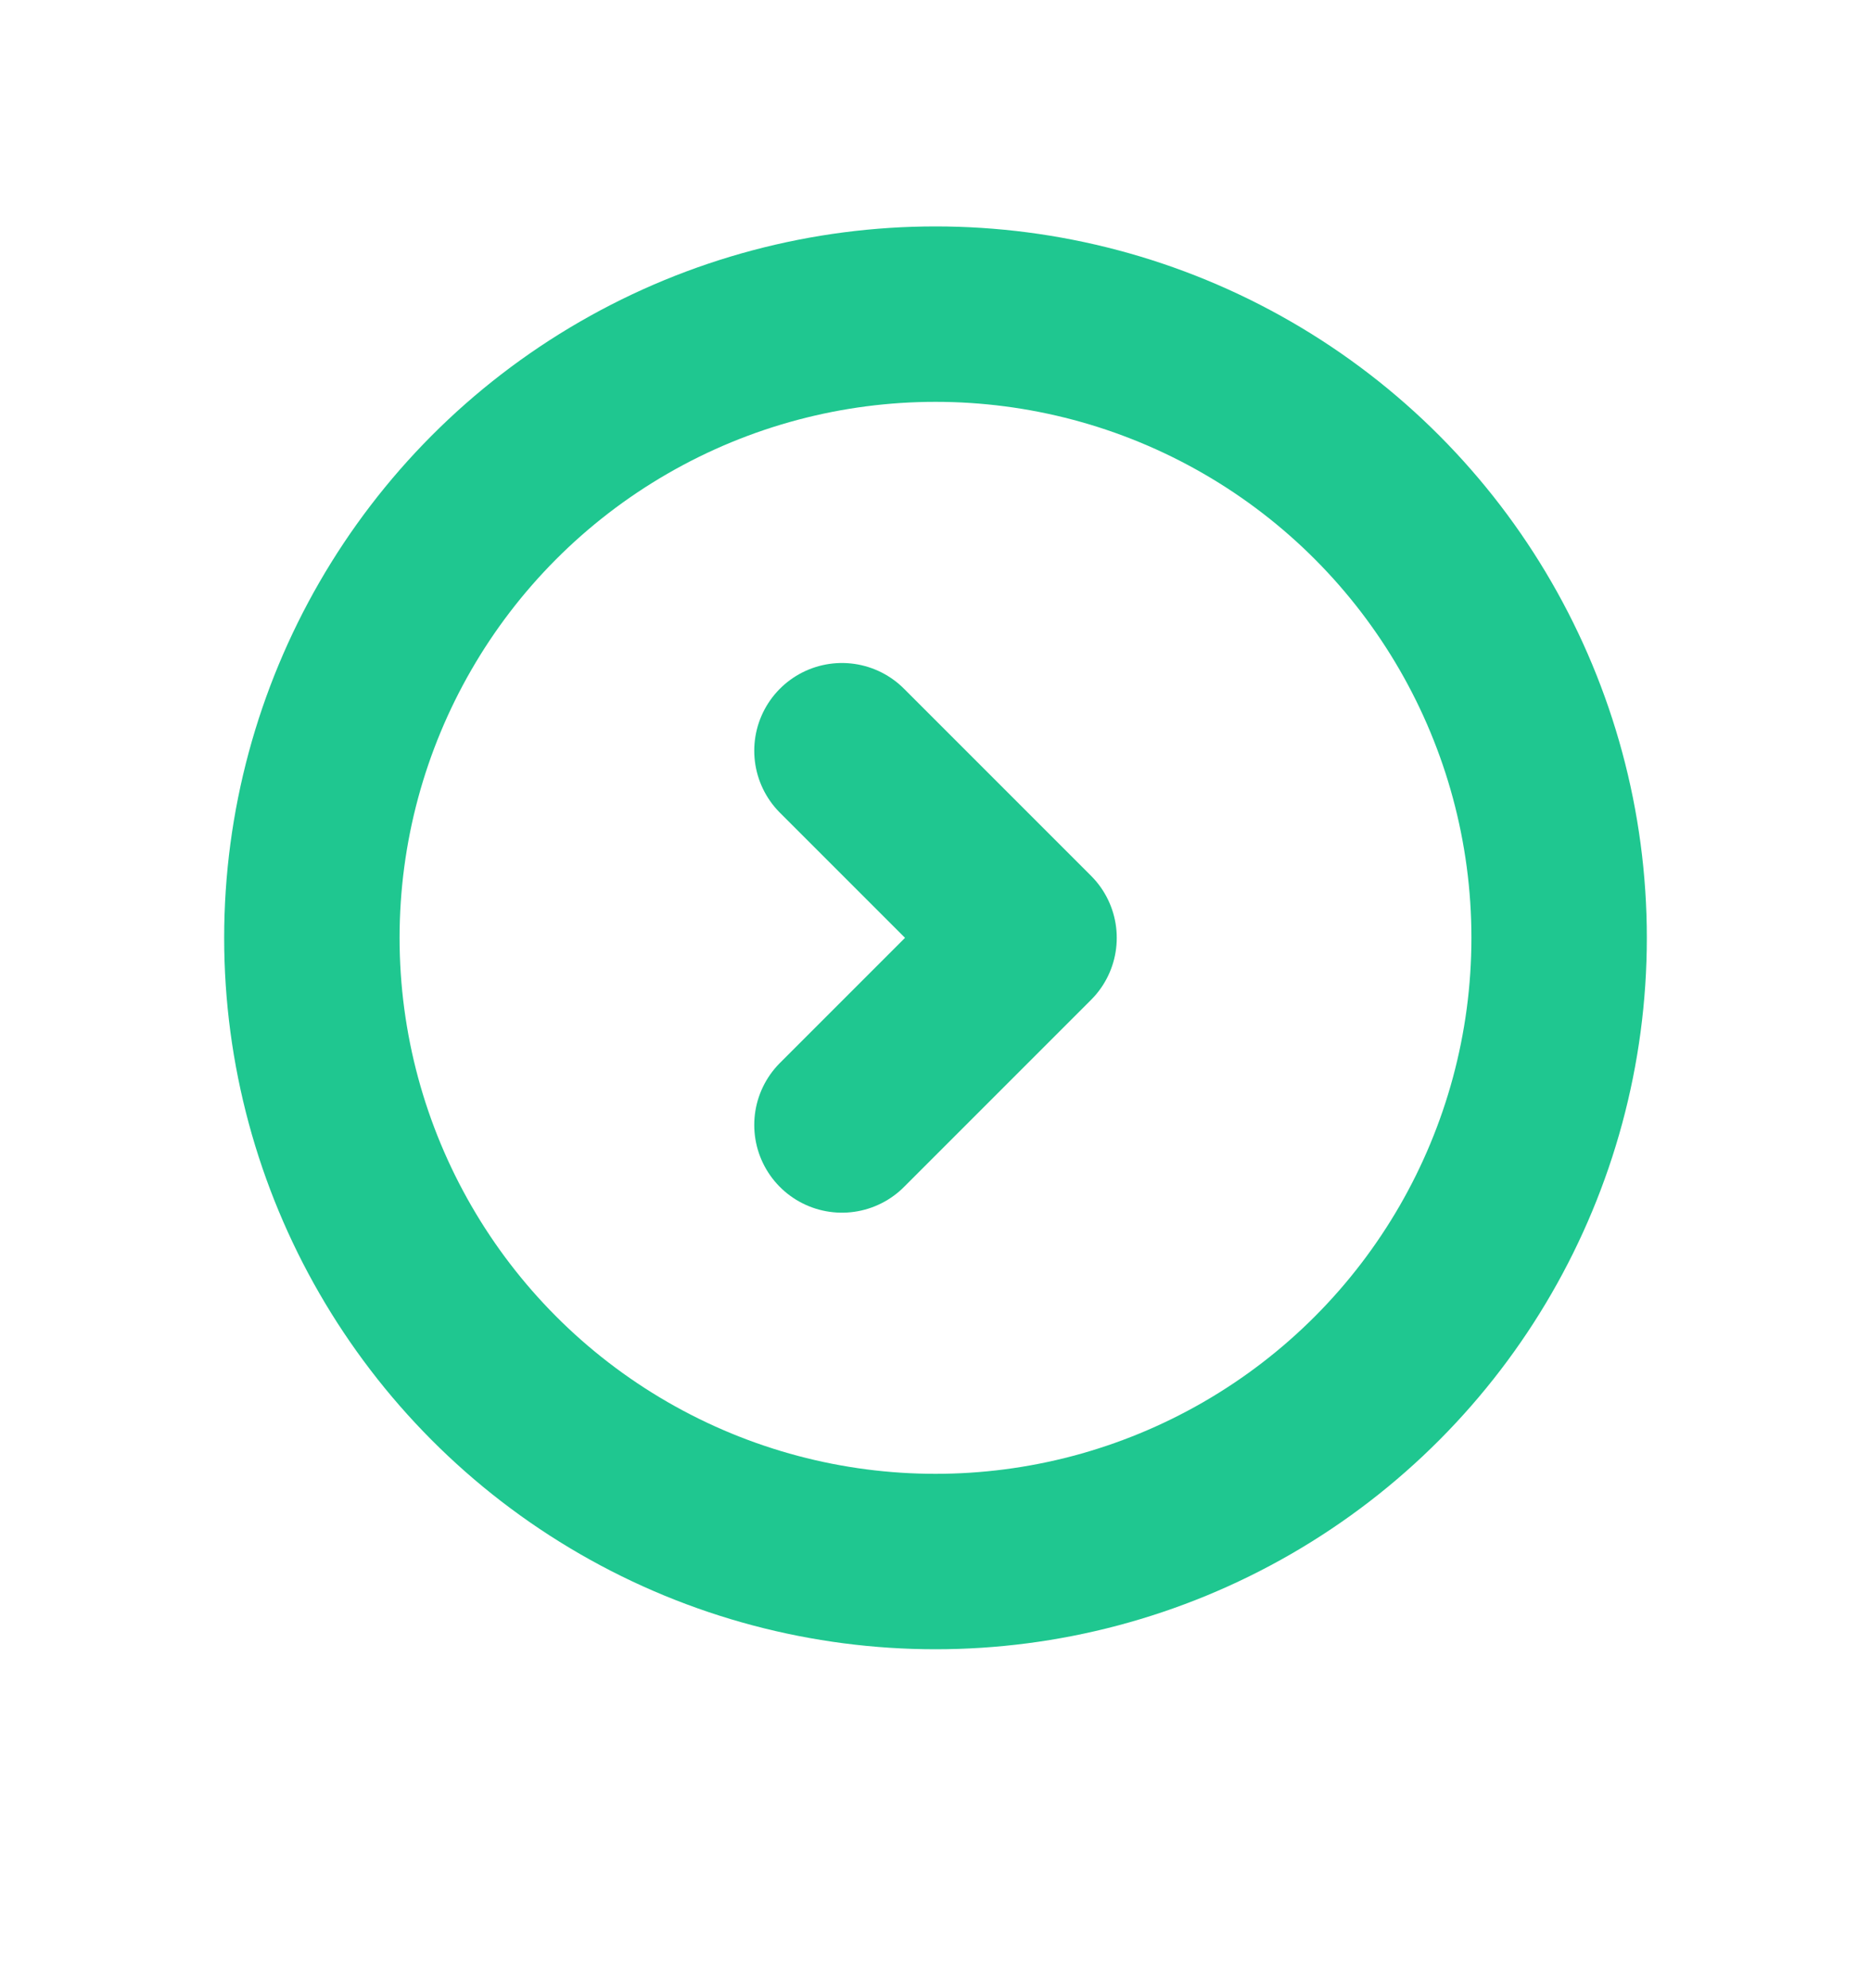
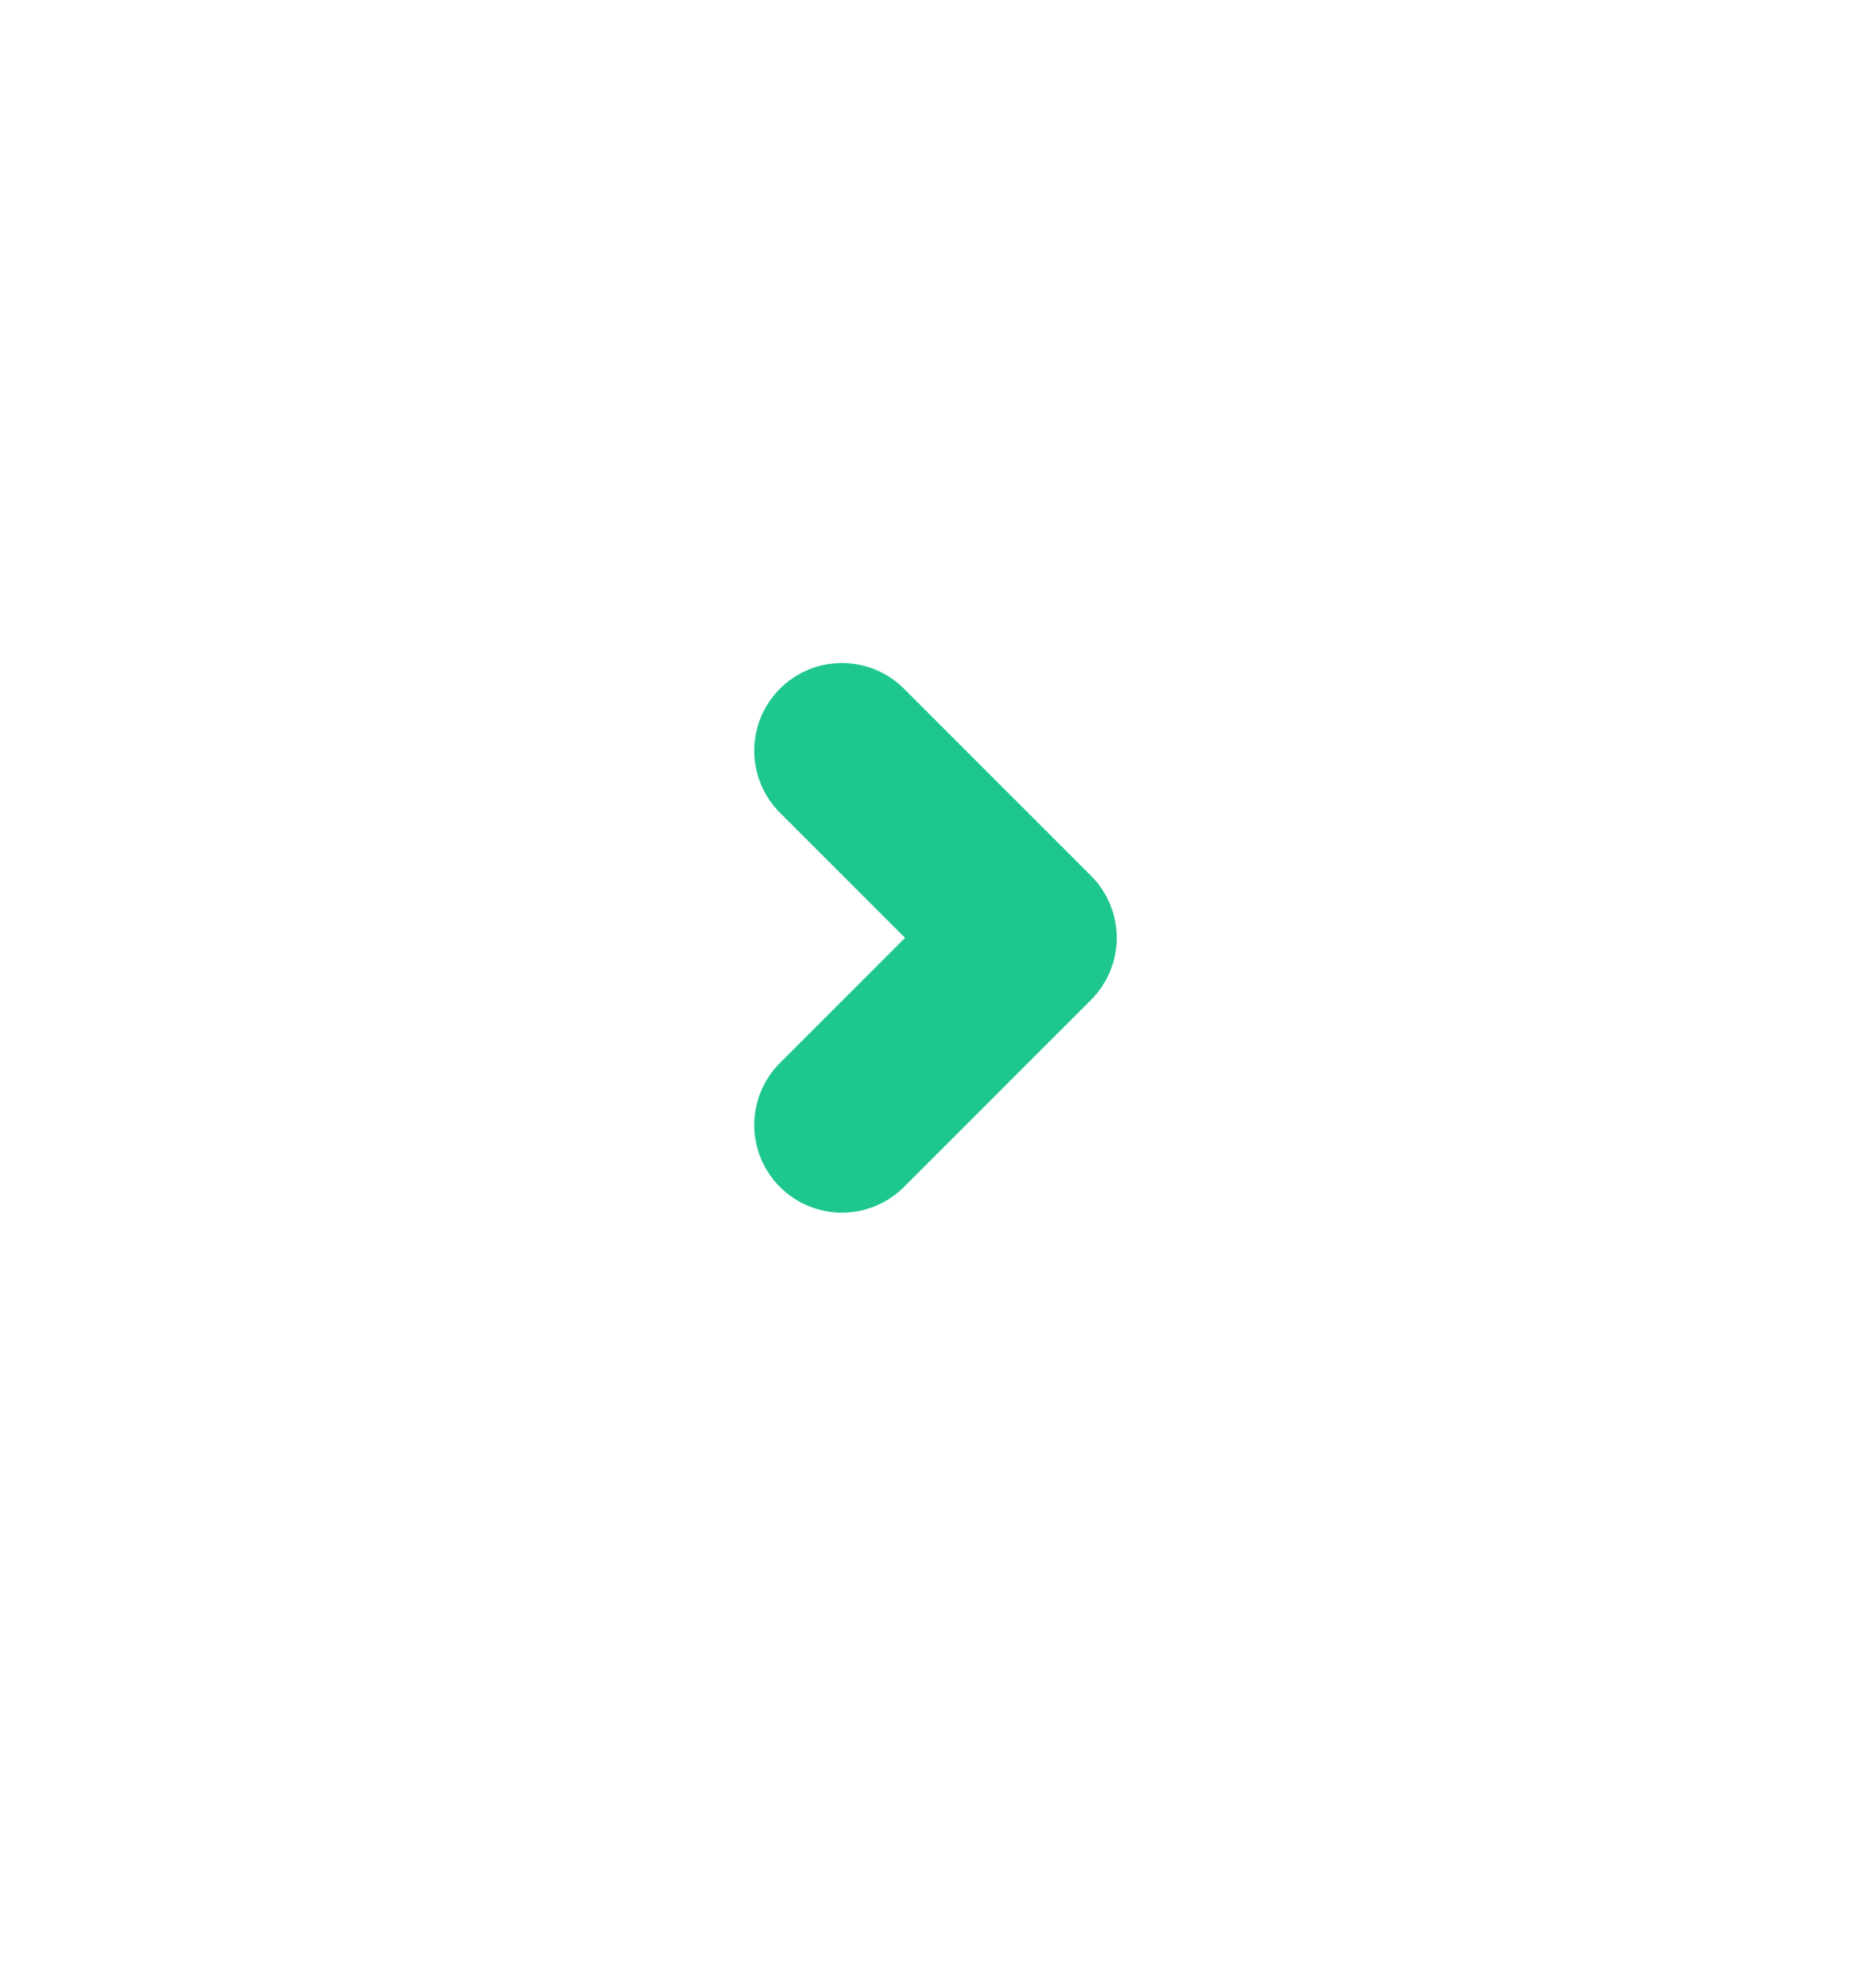
<svg xmlns="http://www.w3.org/2000/svg" width="16" height="17" viewBox="0 0 16 17" fill="none">
-   <circle cx="8" cy="8.019" r="5.333" stroke="#1FC790" stroke-width="1.5" />
  <path d="M7.2 6.419L8.8 8.019L7.2 9.619" stroke="#1FC790" stroke-width="1.5" stroke-linecap="round" stroke-linejoin="round" />
</svg>